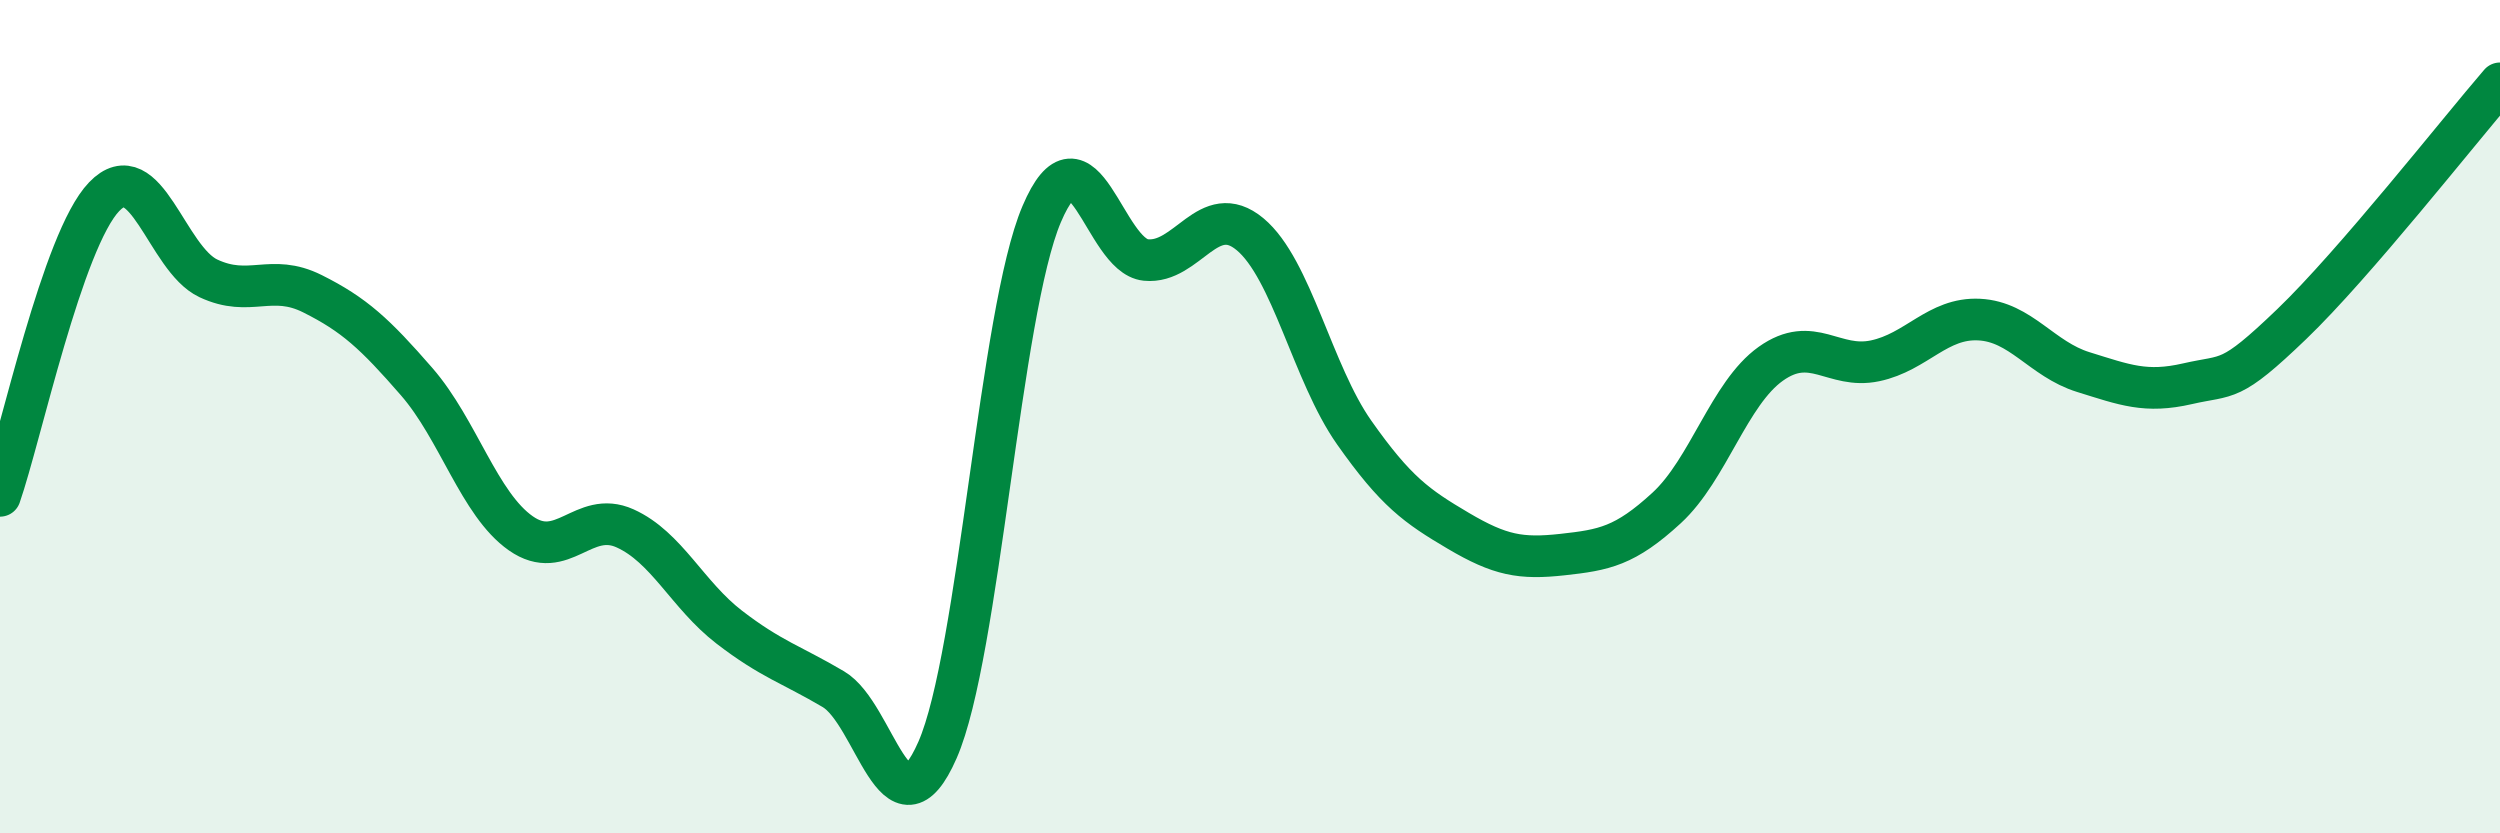
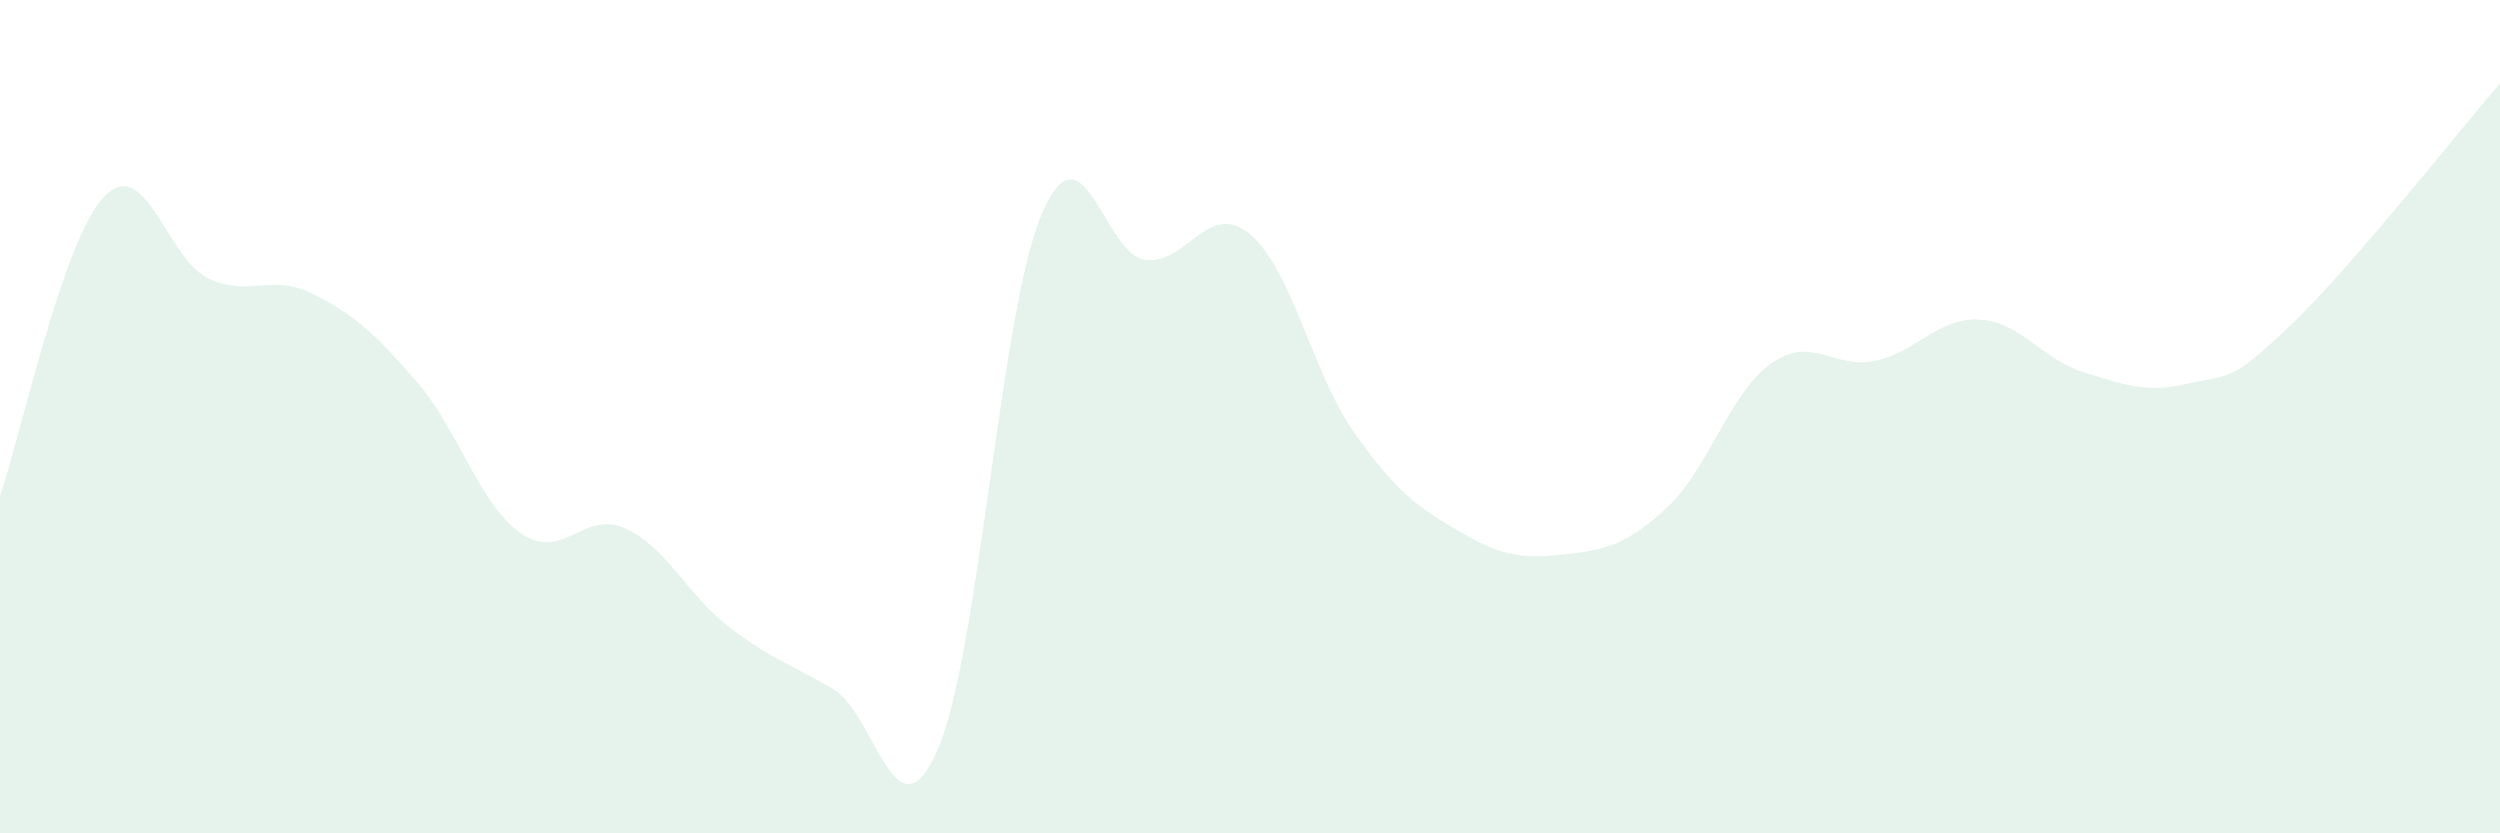
<svg xmlns="http://www.w3.org/2000/svg" width="60" height="20" viewBox="0 0 60 20">
  <path d="M 0,11.9 C 0.5,10.46 1.5,5.76 2.5,4.72 C 3.5,3.68 4,6.21 5,6.68 C 6,7.15 6.5,6.55 7.5,7.05 C 8.5,7.55 9,8.01 10,9.16 C 11,10.31 11.5,12.1 12.5,12.8 C 13.5,13.5 14,12.23 15,12.68 C 16,13.13 16.5,14.28 17.5,15.05 C 18.5,15.82 19,15.95 20,16.54 C 21,17.13 21.5,20.28 22.5,18 C 23.5,15.72 24,7.49 25,5.14 C 26,2.79 26.5,6.14 27.5,6.24 C 28.5,6.34 29,4.79 30,5.62 C 31,6.45 31.5,8.96 32.5,10.38 C 33.5,11.8 34,12.15 35,12.74 C 36,13.33 36.5,13.42 37.5,13.31 C 38.5,13.2 39,13.11 40,12.19 C 41,11.27 41.5,9.44 42.5,8.73 C 43.5,8.02 44,8.87 45,8.66 C 46,8.45 46.5,7.62 47.5,7.67 C 48.5,7.72 49,8.62 50,8.93 C 51,9.24 51.5,9.44 52.5,9.21 C 53.5,8.98 53.5,9.22 55,7.78 C 56.5,6.34 59,3.16 60,2L60 20L0 20Z" fill="#008740" opacity="0.1" stroke-linecap="round" stroke-linejoin="round" />
-   <path d="M 0,11.9 C 0.5,10.46 1.5,5.76 2.5,4.72 C 3.5,3.68 4,6.21 5,6.68 C 6,7.15 6.5,6.55 7.5,7.05 C 8.5,7.55 9,8.01 10,9.16 C 11,10.31 11.5,12.1 12.5,12.8 C 13.5,13.5 14,12.23 15,12.68 C 16,13.13 16.5,14.28 17.5,15.05 C 18.5,15.82 19,15.95 20,16.54 C 21,17.13 21.5,20.28 22.5,18 C 23.5,15.72 24,7.49 25,5.14 C 26,2.79 26.5,6.14 27.5,6.24 C 28.5,6.34 29,4.79 30,5.62 C 31,6.45 31.5,8.96 32.5,10.38 C 33.5,11.8 34,12.15 35,12.74 C 36,13.33 36.5,13.42 37.5,13.31 C 38.5,13.2 39,13.11 40,12.19 C 41,11.27 41.5,9.44 42.5,8.73 C 43.5,8.02 44,8.87 45,8.66 C 46,8.45 46.5,7.62 47.5,7.67 C 48.5,7.72 49,8.62 50,8.93 C 51,9.24 51.5,9.44 52.5,9.21 C 53.5,8.98 53.5,9.22 55,7.78 C 56.5,6.34 59,3.16 60,2" stroke="#008740" stroke-width="1" fill="none" stroke-linecap="round" stroke-linejoin="round" />
</svg>